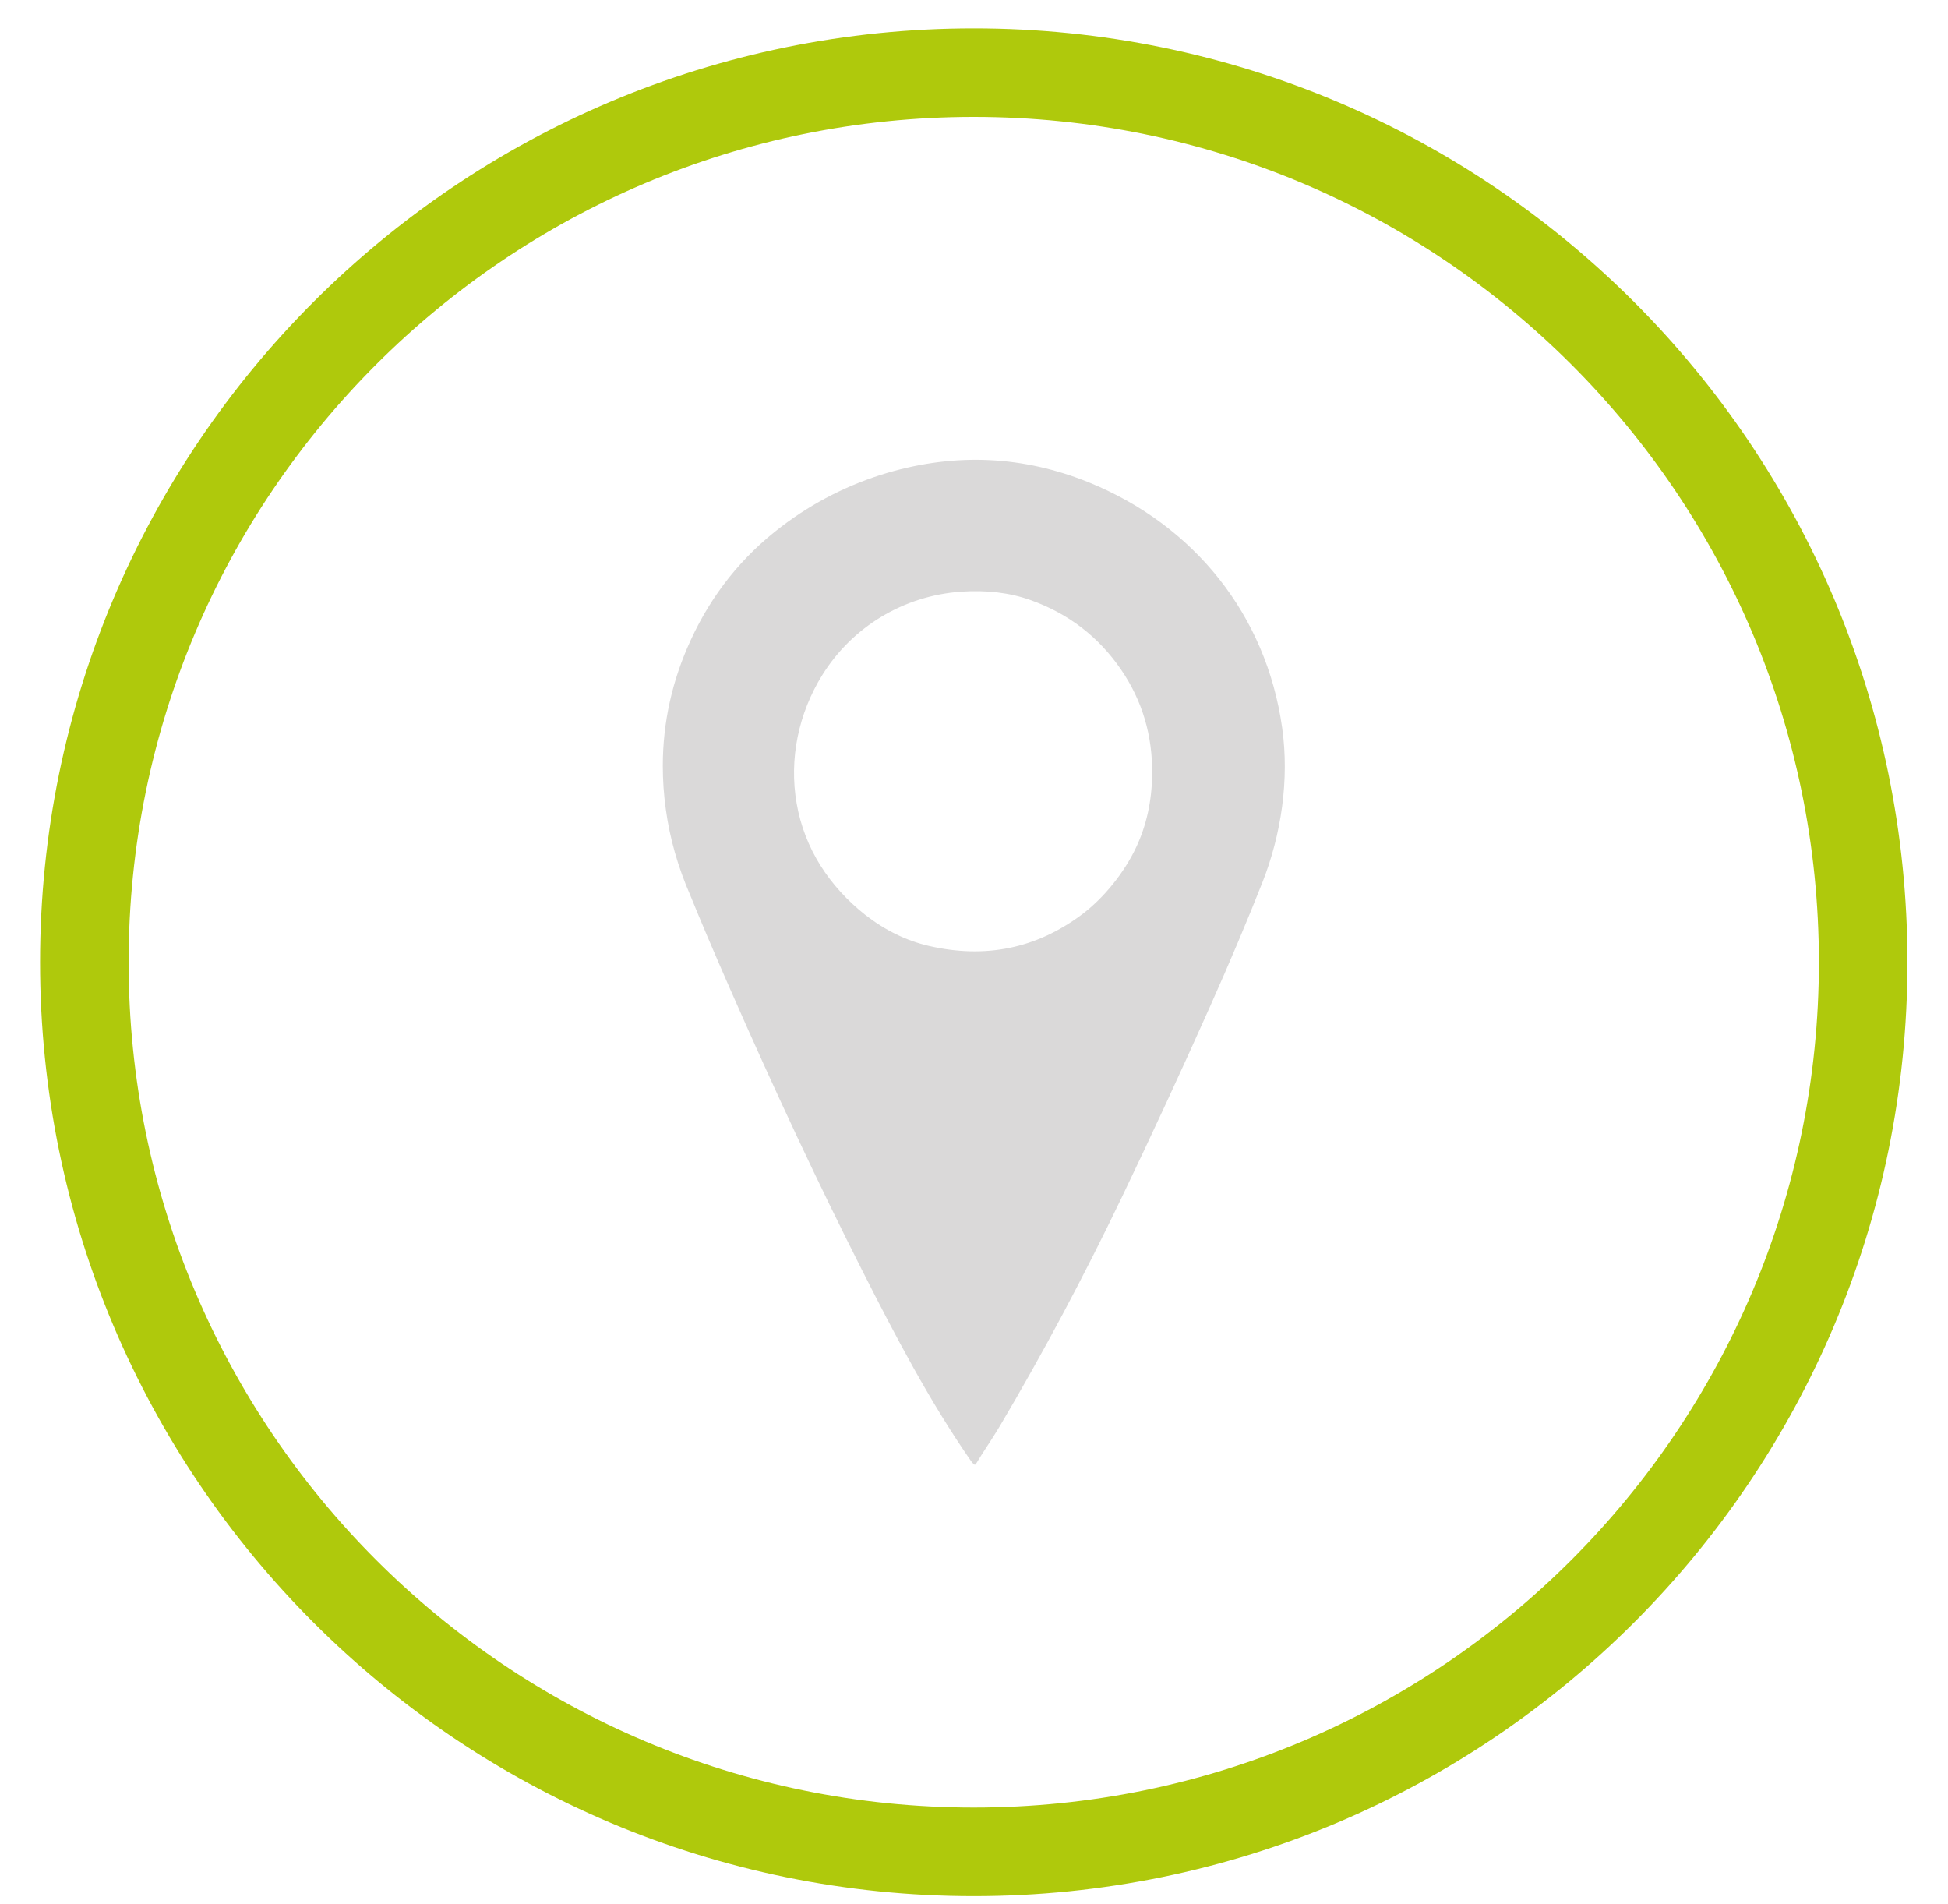
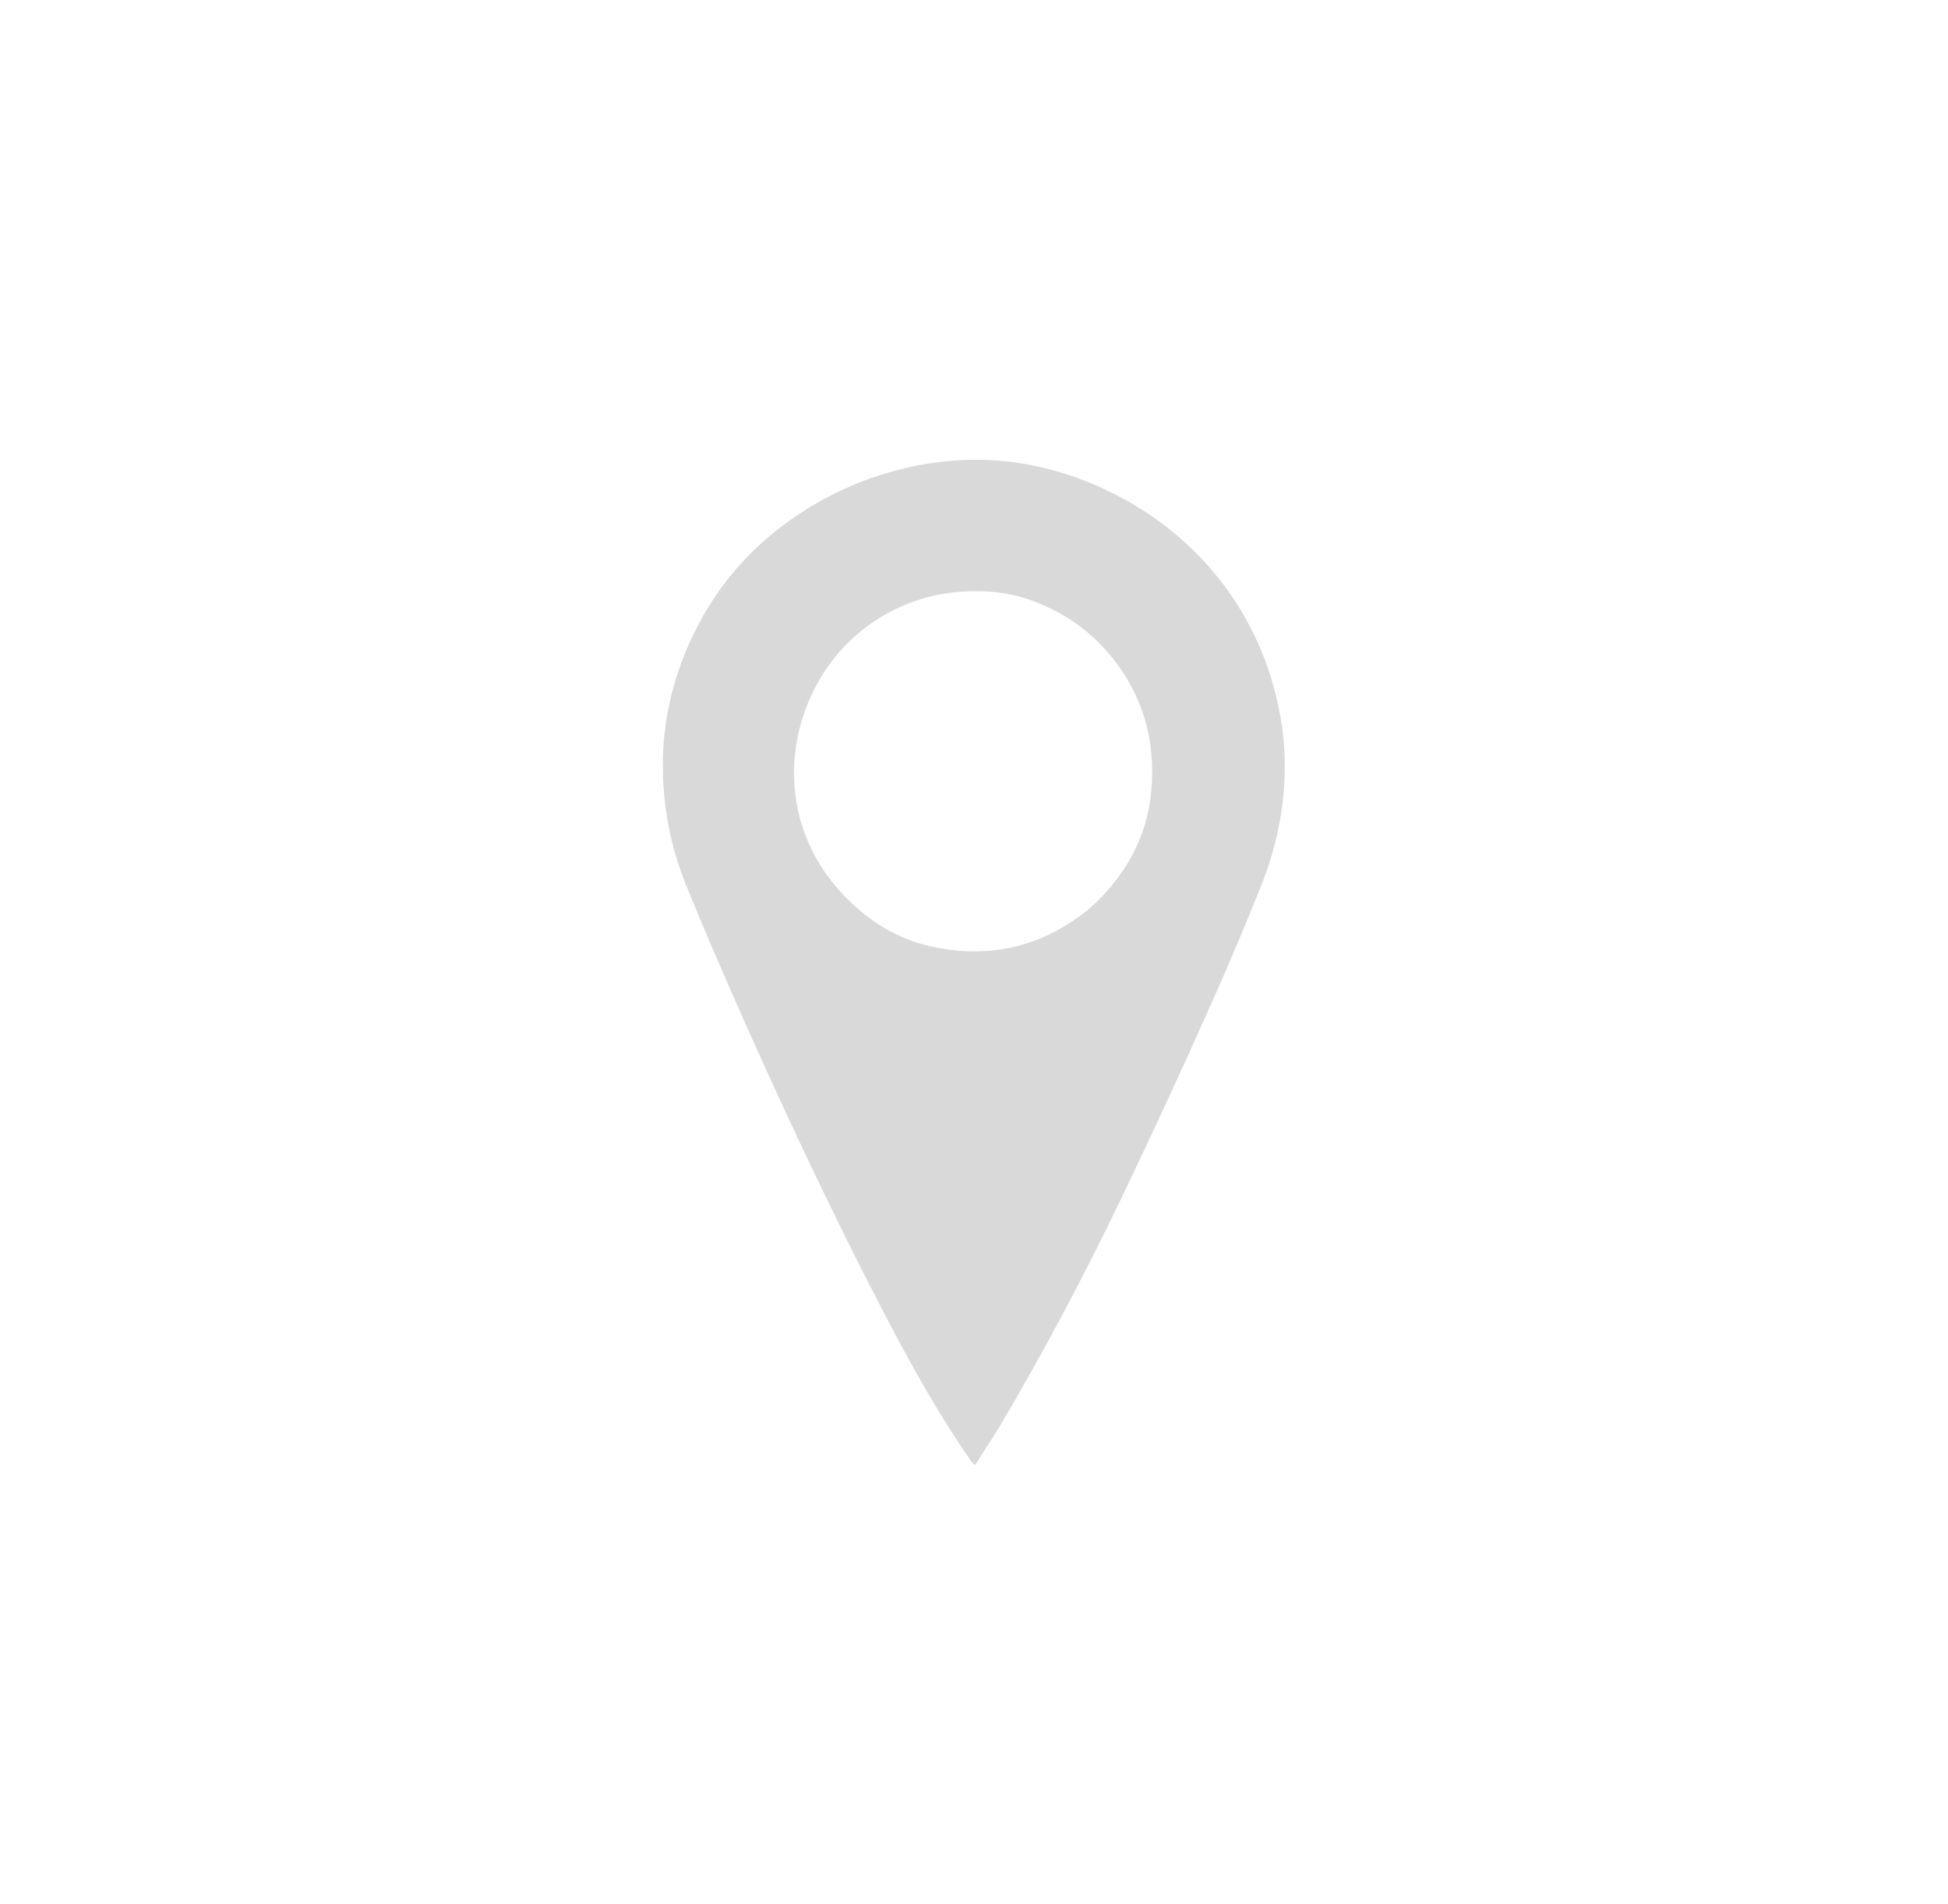
<svg xmlns="http://www.w3.org/2000/svg" width="44px" height="43px" viewBox="0 0 44 43" version="1.1">
  <title>kamenna-prodejna</title>
  <g id="Symbols" stroke="none" stroke-width="1" fill="none" fill-rule="evenodd">
    <g id="footer" transform="translate(-184, -67)">
      <g id="kamenna-prodejna" transform="translate(185.905, 68.64)">
-         <path d="M20.09,0 C31.185,0 40.179,8.994 40.179,20.089 C40.179,31.185 31.185,40.179 20.09,40.179 C8.995,40.179 0,31.185 0,20.089 C0,8.994 8.995,0 20.09,0 Z" id="Stroke-365" stroke="#AFC90C" stroke-width="2" />
        <path d="M23.76,17.489 C23.492,18.061 23.032,18.638 22.523,19.018 C21.5,19.781 20.351,20.015 19.075,19.721 C18.567,19.603 18.089,19.37 17.64,19.021 C16.829,18.38 16.265,17.523 16.089,16.501 C15.914,15.497 16.133,14.467 16.667,13.606 C17.348,12.511 18.505,11.815 19.795,11.722 C20.378,11.681 20.902,11.744 21.368,11.91 C22.226,12.215 22.908,12.738 23.417,13.482 C23.898,14.185 24.132,14.977 24.119,15.858 C24.11,16.456 23.99,17 23.76,17.489 Z M22.691,9.254 C21.213,8.655 19.696,8.582 18.141,9.037 C17.271,9.296 16.475,9.698 15.754,10.245 C14.858,10.923 14.173,11.779 13.698,12.812 C13.277,13.725 13.067,14.672 13.066,15.651 C13.066,15.979 13.088,16.308 13.135,16.642 C13.224,17.294 13.408,17.938 13.686,18.577 C13.911,19.132 14.208,19.832 14.579,20.678 C15.603,23.011 16.597,25.129 17.562,27.034 C18.309,28.511 19.1,30.019 20.025,31.35 C20.047,31.379 20.069,31.406 20.094,31.429 C20.112,31.441 20.128,31.436 20.136,31.424 C20.304,31.142 20.496,30.872 20.666,30.586 C21.647,28.929 22.568,27.201 23.43,25.405 C24.121,23.964 24.788,22.522 25.431,21.079 C25.875,20.084 26.267,19.154 26.608,18.29 C27.037,17.203 27.22,15.964 27.055,14.792 C26.696,12.246 25.066,10.219 22.691,9.254 Z" id="Fill-1218" fill="#DAD9D9" />
      </g>
    </g>
  </g>
</svg>